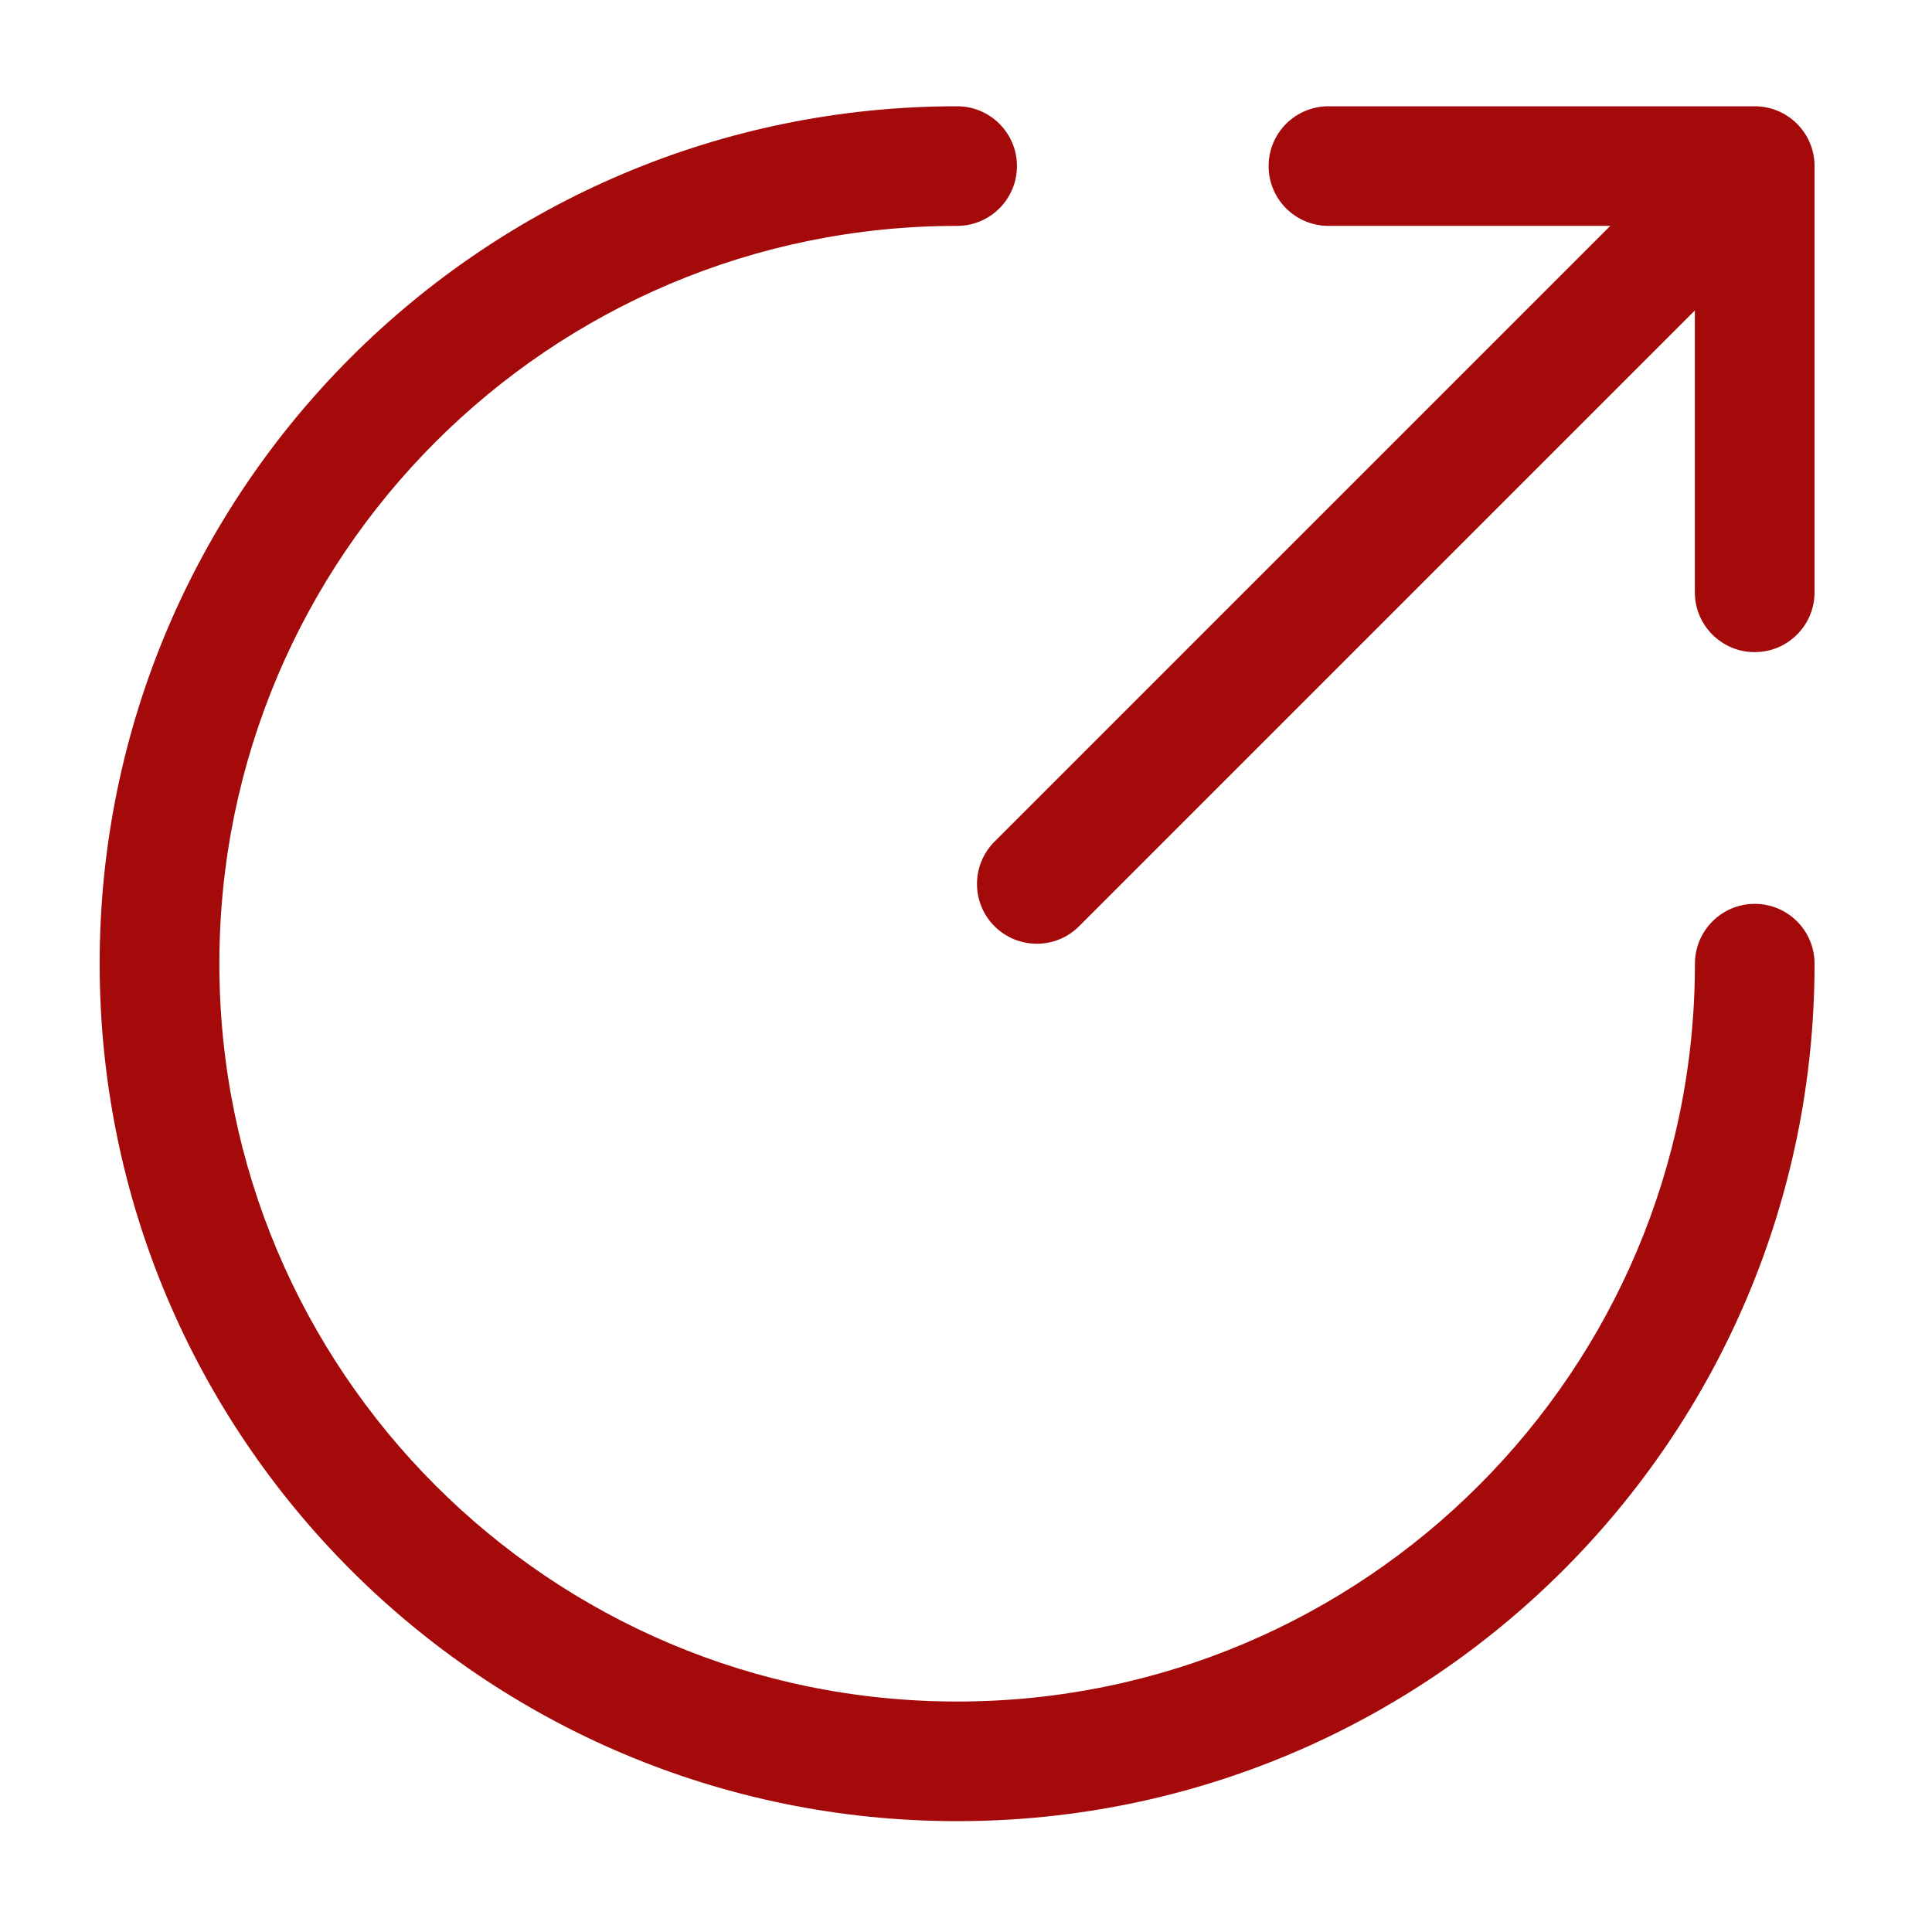
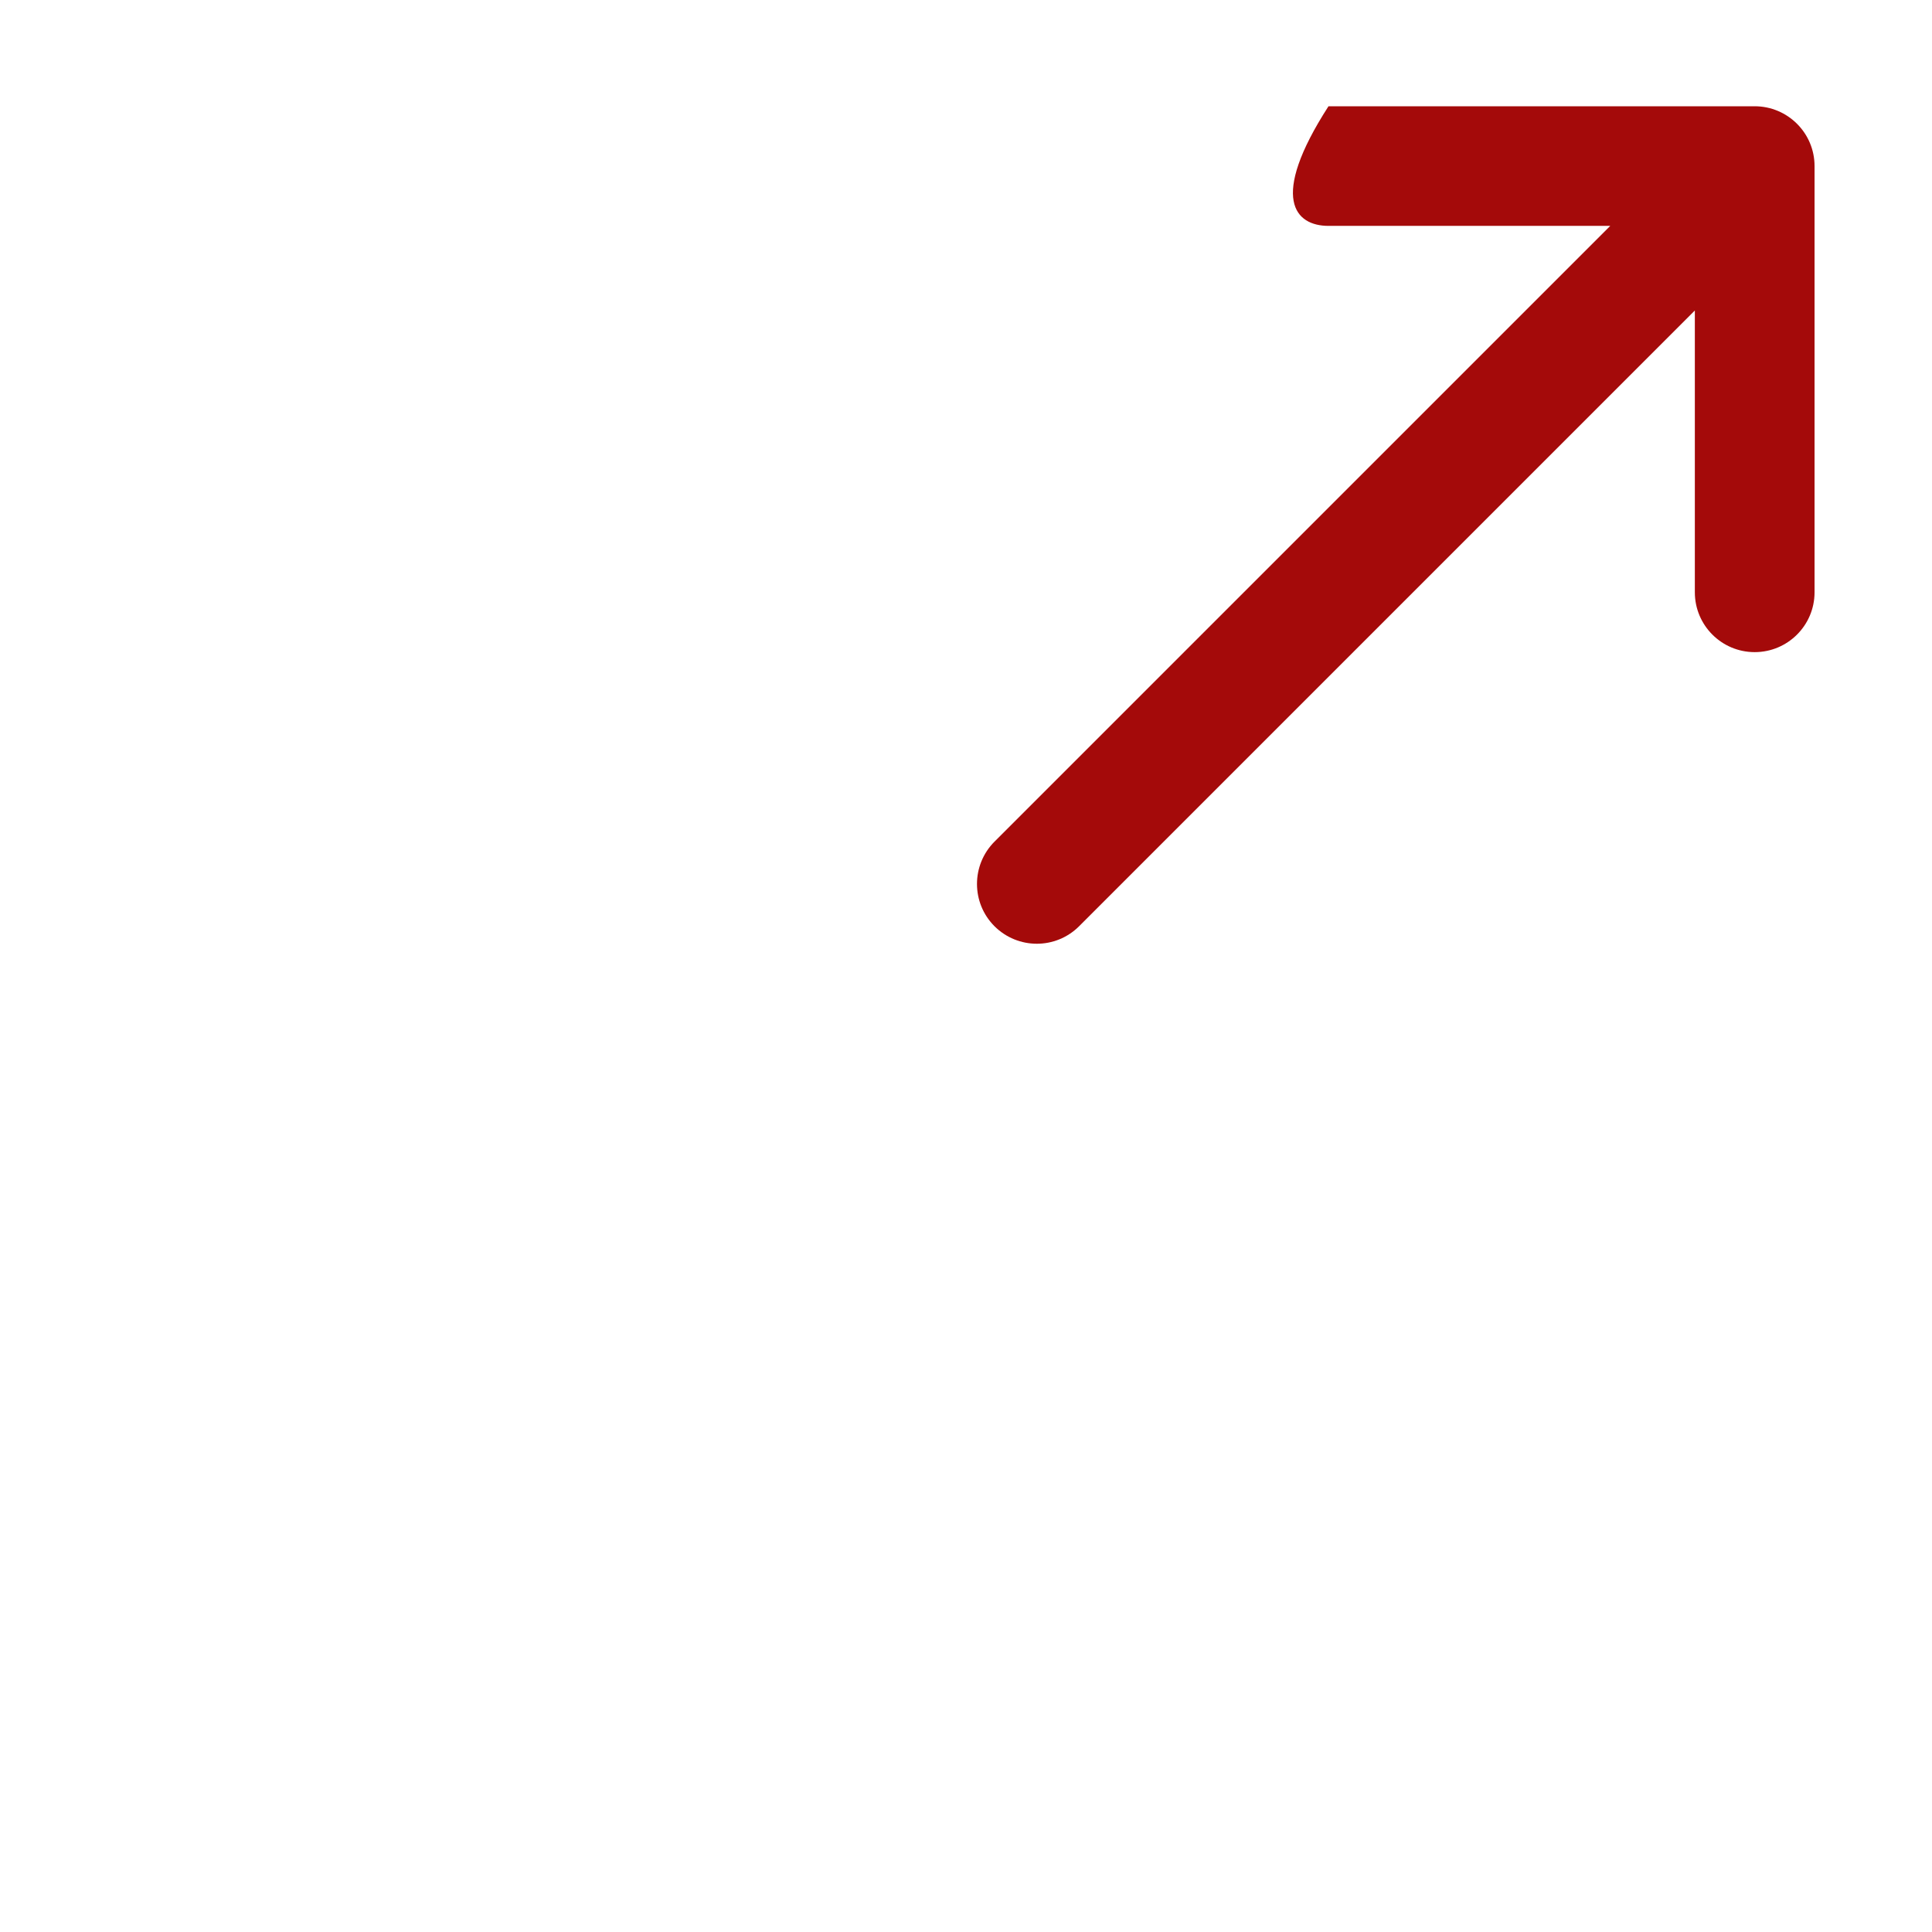
<svg xmlns="http://www.w3.org/2000/svg" width="24" height="24" viewBox="0 0 24 24" fill="none">
-   <path d="M21.055 11.971C21.055 17.033 16.952 21.137 11.89 21.137C6.828 21.137 2.725 17.033 2.725 11.971C2.725 6.91 6.828 2.806 11.89 2.806C12.3 2.806 12.633 2.473 12.633 2.063C12.633 1.653 12.3 1.32 11.89 1.32C6.007 1.32 1.238 6.089 1.238 11.971C1.238 17.854 6.007 22.623 11.89 22.623C17.773 22.623 22.541 17.854 22.541 11.971C22.541 11.561 22.209 11.228 21.798 11.228C21.388 11.228 21.055 11.561 21.055 11.971Z" fill="#A40A0A" />
-   <path d="M12.354 10.455C12.064 10.746 12.064 11.216 12.354 11.506C12.645 11.796 13.115 11.796 13.405 11.506L21.054 3.857V7.358C21.054 7.768 21.387 8.101 21.797 8.101C22.208 8.101 22.541 7.768 22.541 7.358V2.063C22.541 1.653 22.208 1.32 21.797 1.32H16.503C16.092 1.32 15.759 1.653 15.759 2.063C15.759 2.474 16.092 2.806 16.503 2.806H20.003L12.354 10.455Z" fill="#A40A0A" />
+   <path d="M12.354 10.455C12.064 10.746 12.064 11.216 12.354 11.506C12.645 11.796 13.115 11.796 13.405 11.506L21.054 3.857V7.358C21.054 7.768 21.387 8.101 21.797 8.101C22.208 8.101 22.541 7.768 22.541 7.358V2.063C22.541 1.653 22.208 1.32 21.797 1.32H16.503C15.759 2.474 16.092 2.806 16.503 2.806H20.003L12.354 10.455Z" fill="#A40A0A" />
</svg>